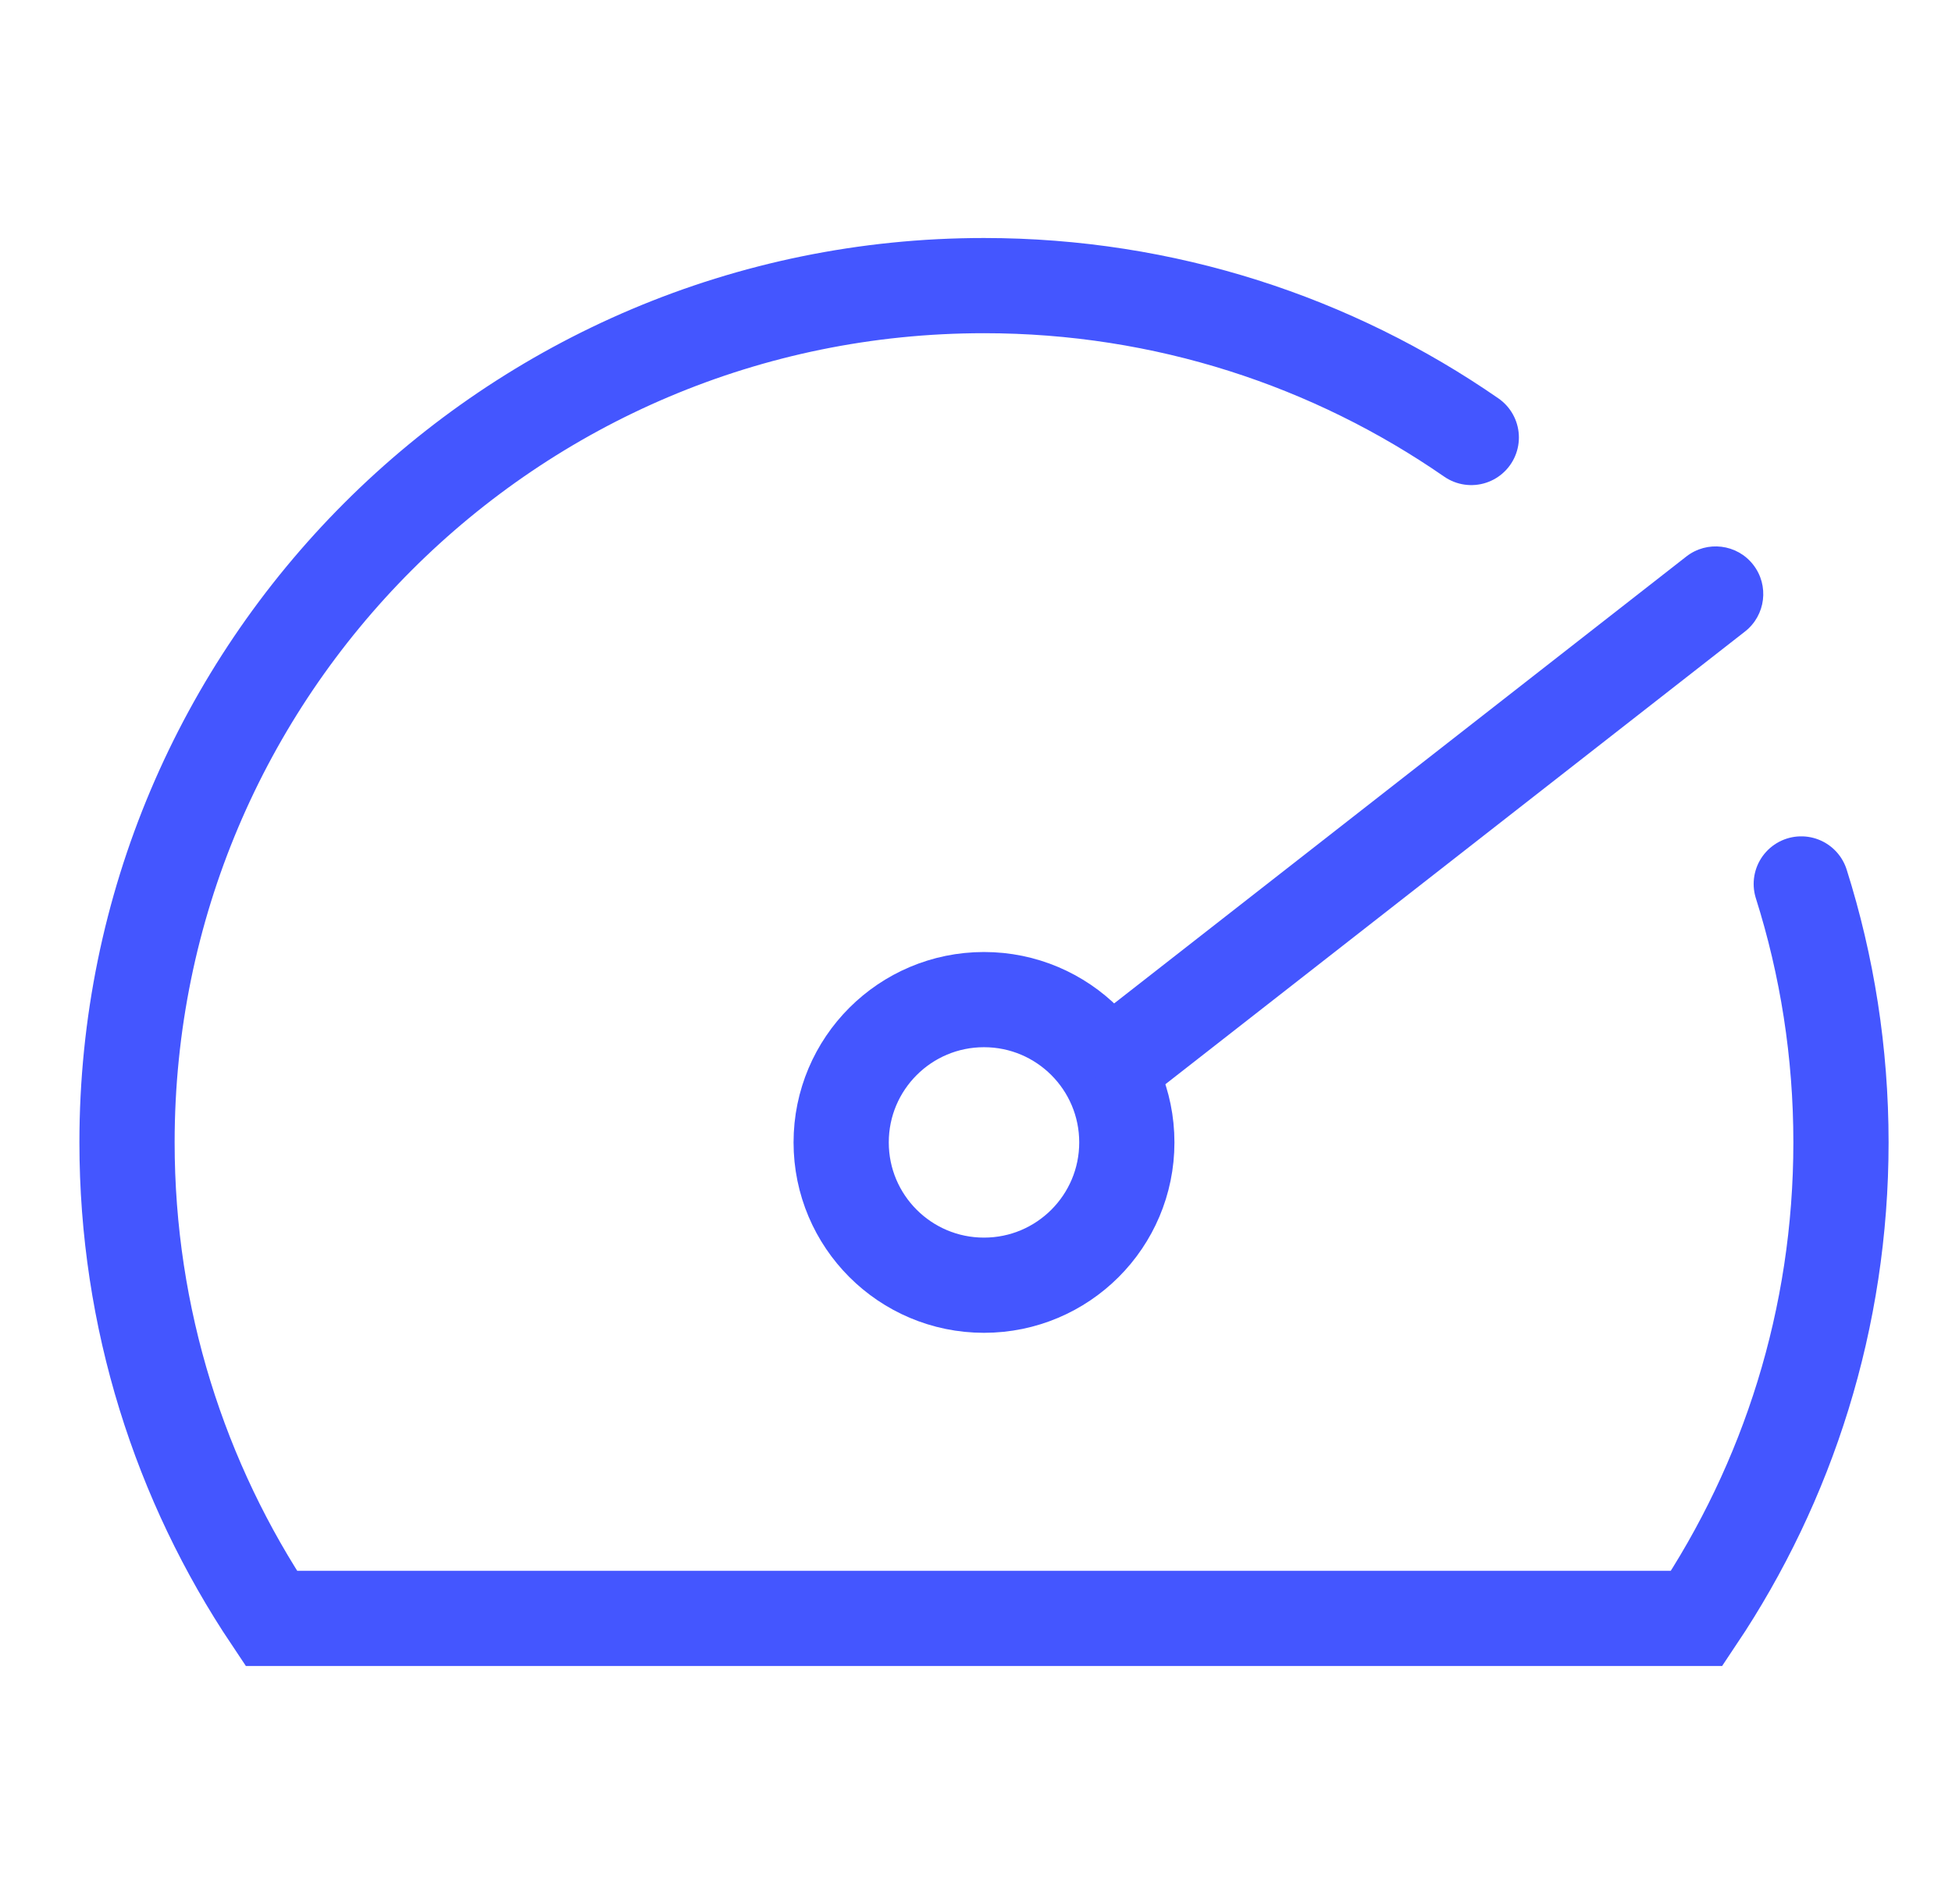
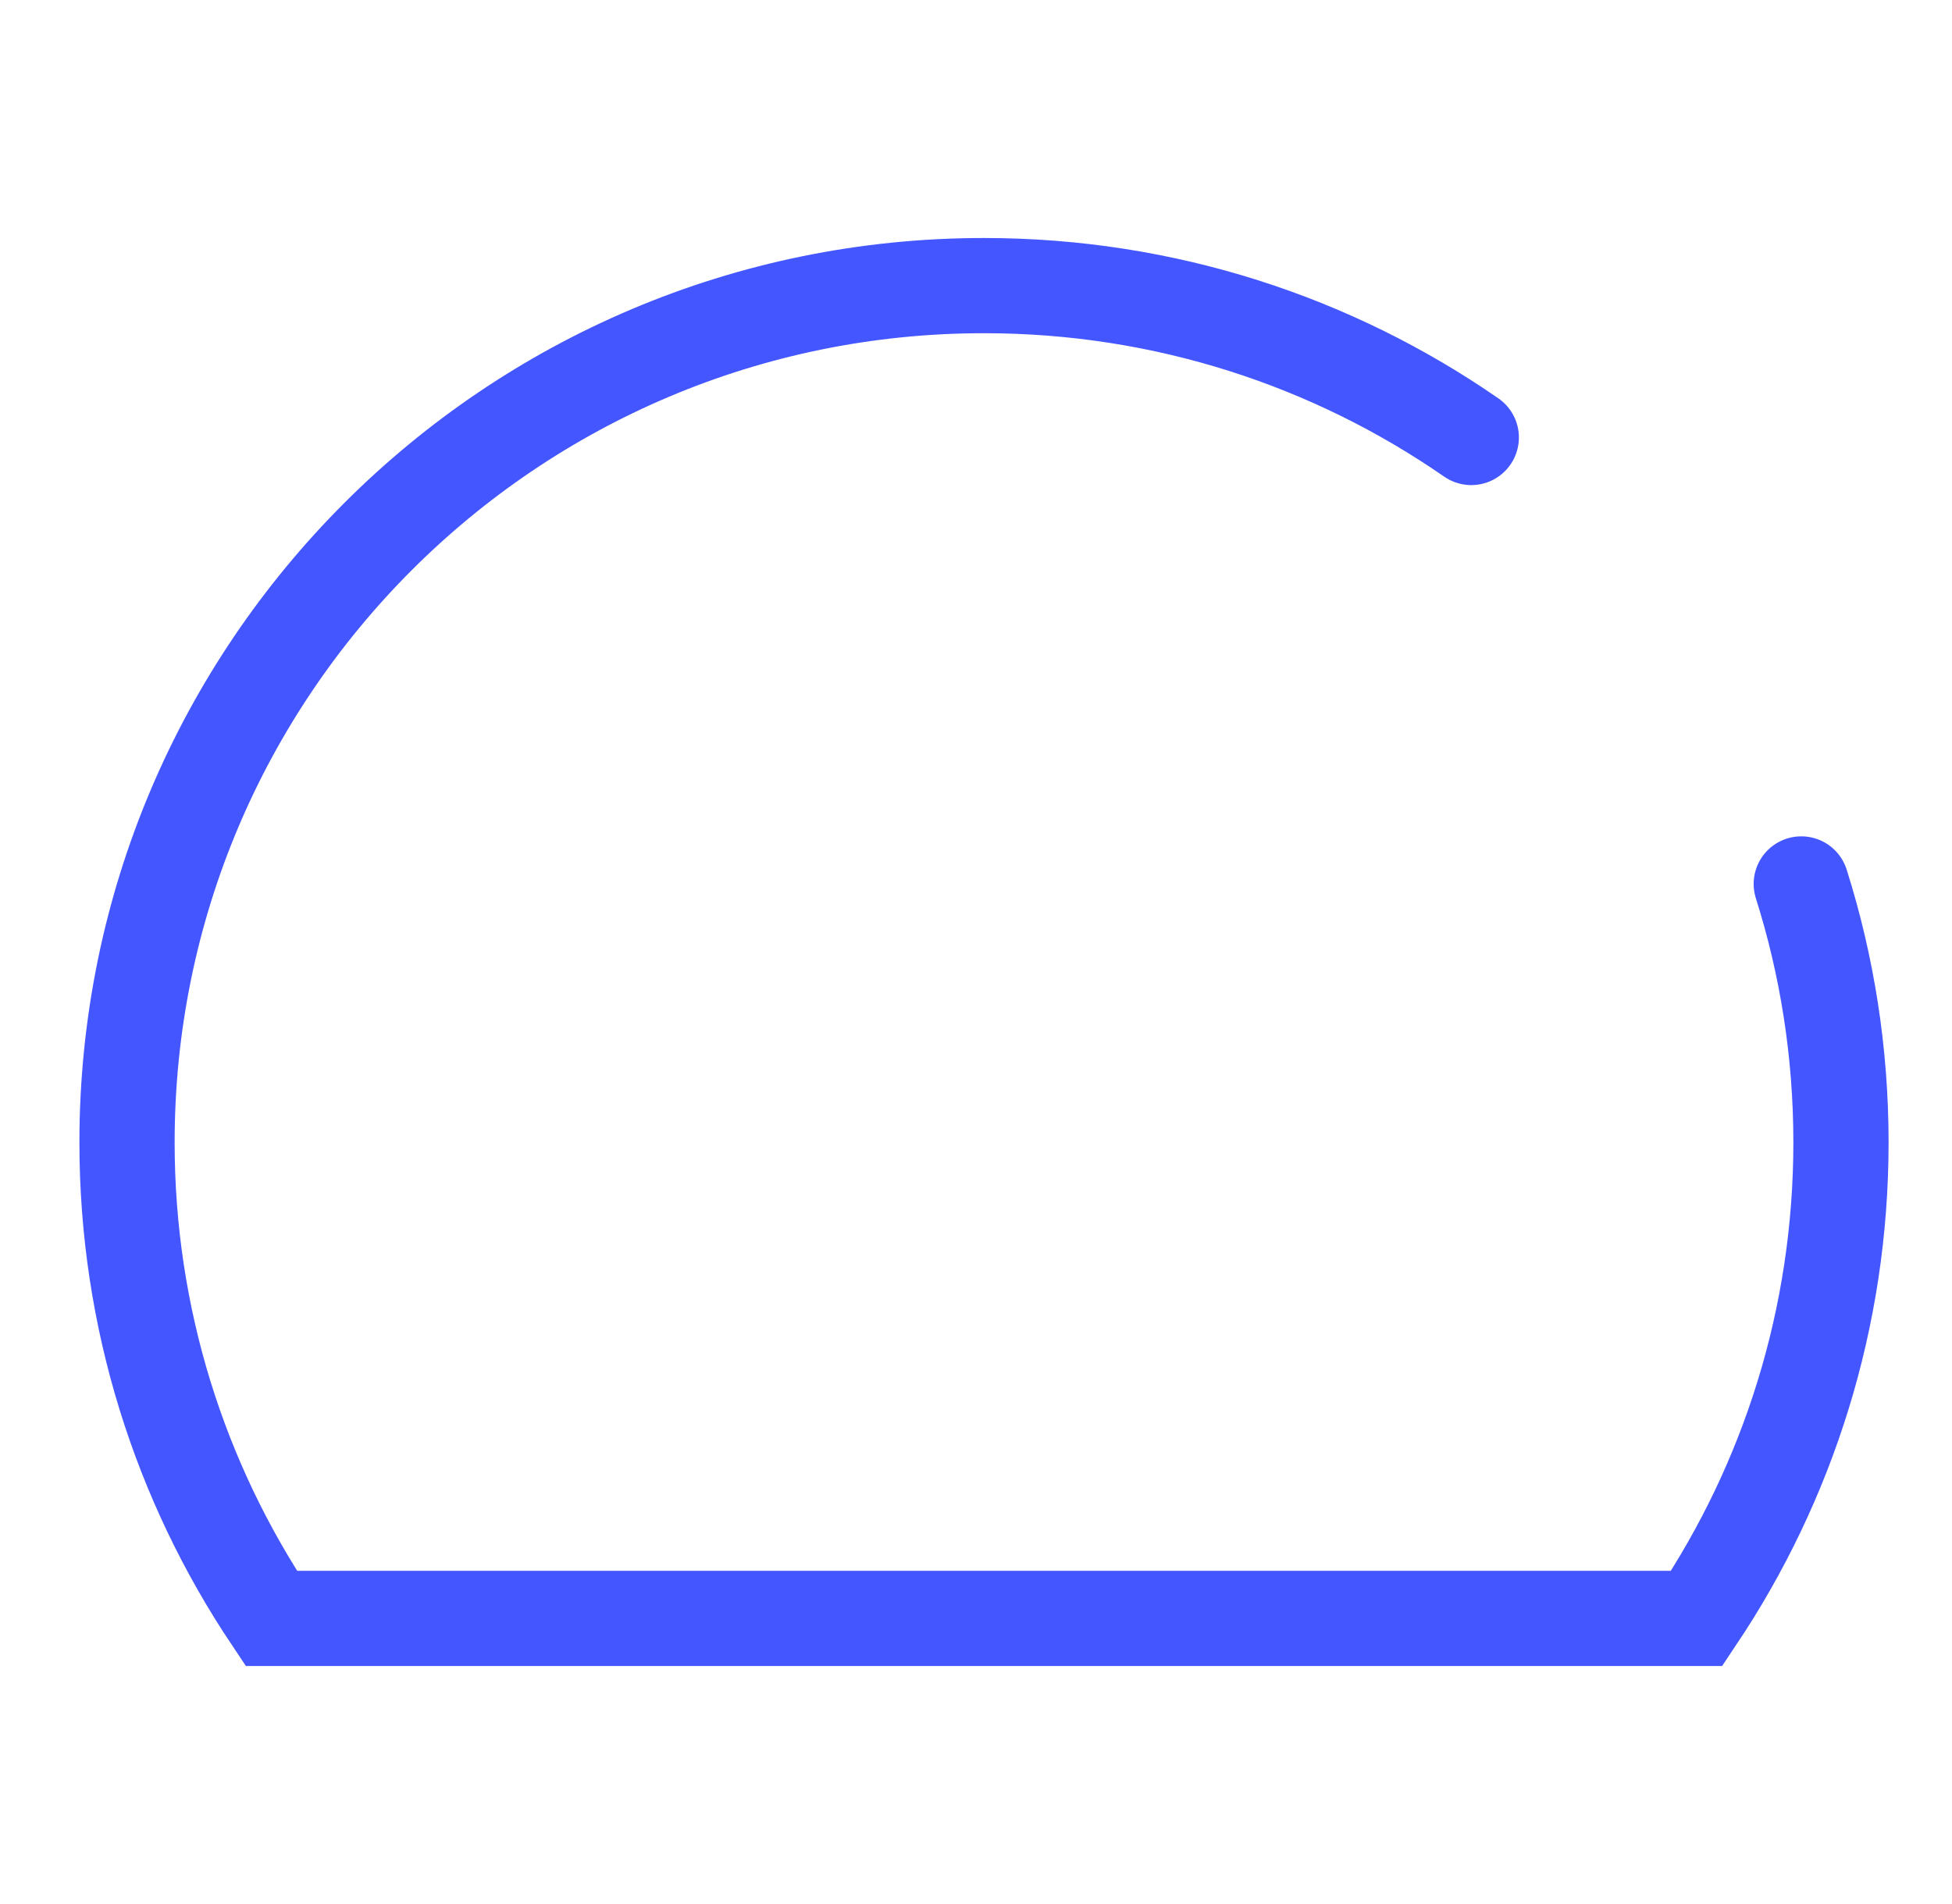
<svg xmlns="http://www.w3.org/2000/svg" width="41" height="40" viewBox="0 0 41 40" fill="none">
  <path d="M30.903 9.191C27.997 7.179 24.47 6 20.668 6C10.727 6 2.668 14.059 2.668 24C2.668 27.7 3.785 31.14 5.699 34H35.637C37.551 31.14 38.668 27.7 38.668 24C38.668 22.108 38.376 20.283 37.834 18.57" stroke="#4456FF" stroke-width="2" stroke-linecap="round" />
-   <path d="M20.668 27C22.325 27 23.668 25.657 23.668 24C23.668 22.343 22.325 21 20.668 21C19.011 21 17.668 22.343 17.668 24C17.668 25.657 19.011 27 20.668 27Z" stroke="#4456FF" stroke-width="2" />
-   <path d="M36.652 13.267C37.087 12.927 37.164 12.298 36.824 11.863C36.484 11.428 35.855 11.351 35.42 11.691L36.652 13.267ZM23.634 23.437L36.652 13.267L35.42 11.691L22.402 21.861L23.634 23.437Z" fill="#4456FF" />
</svg>